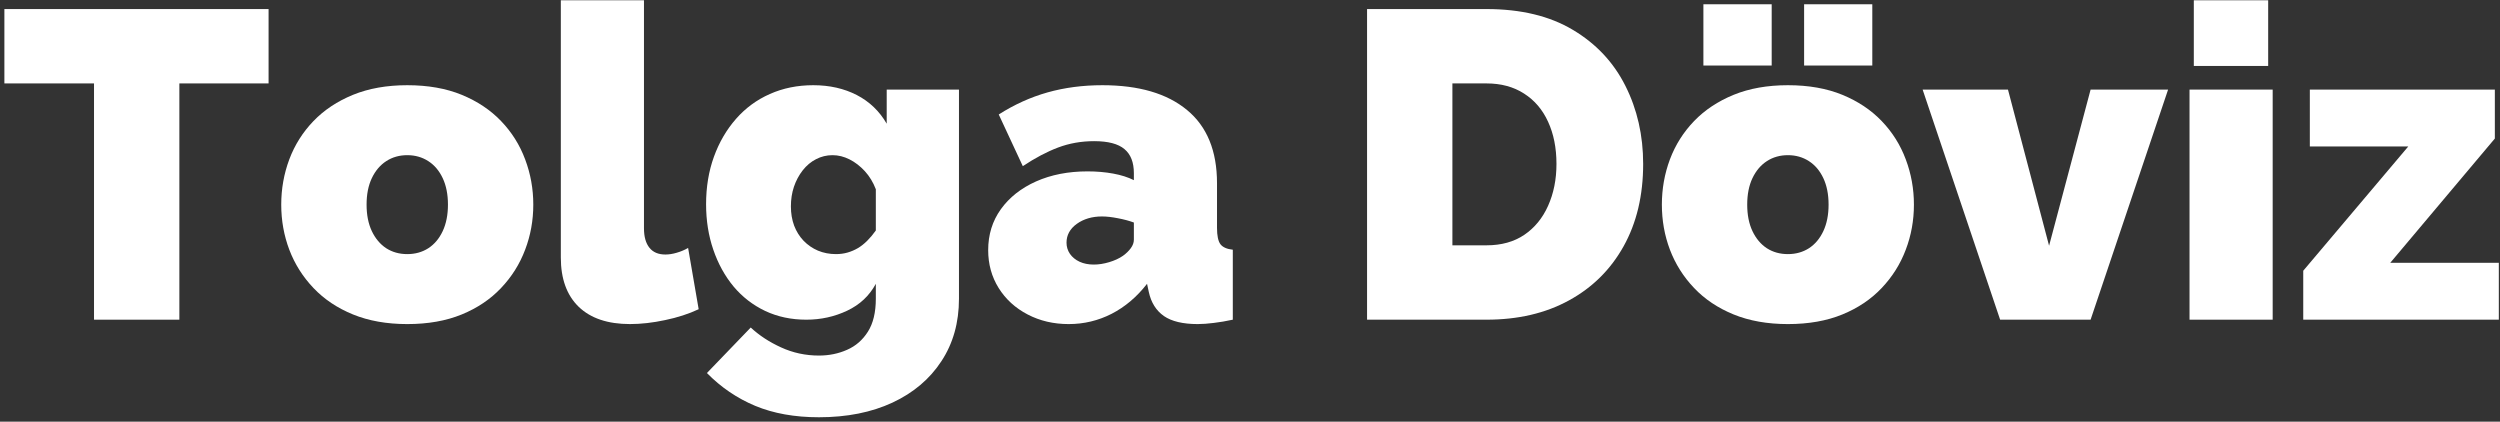
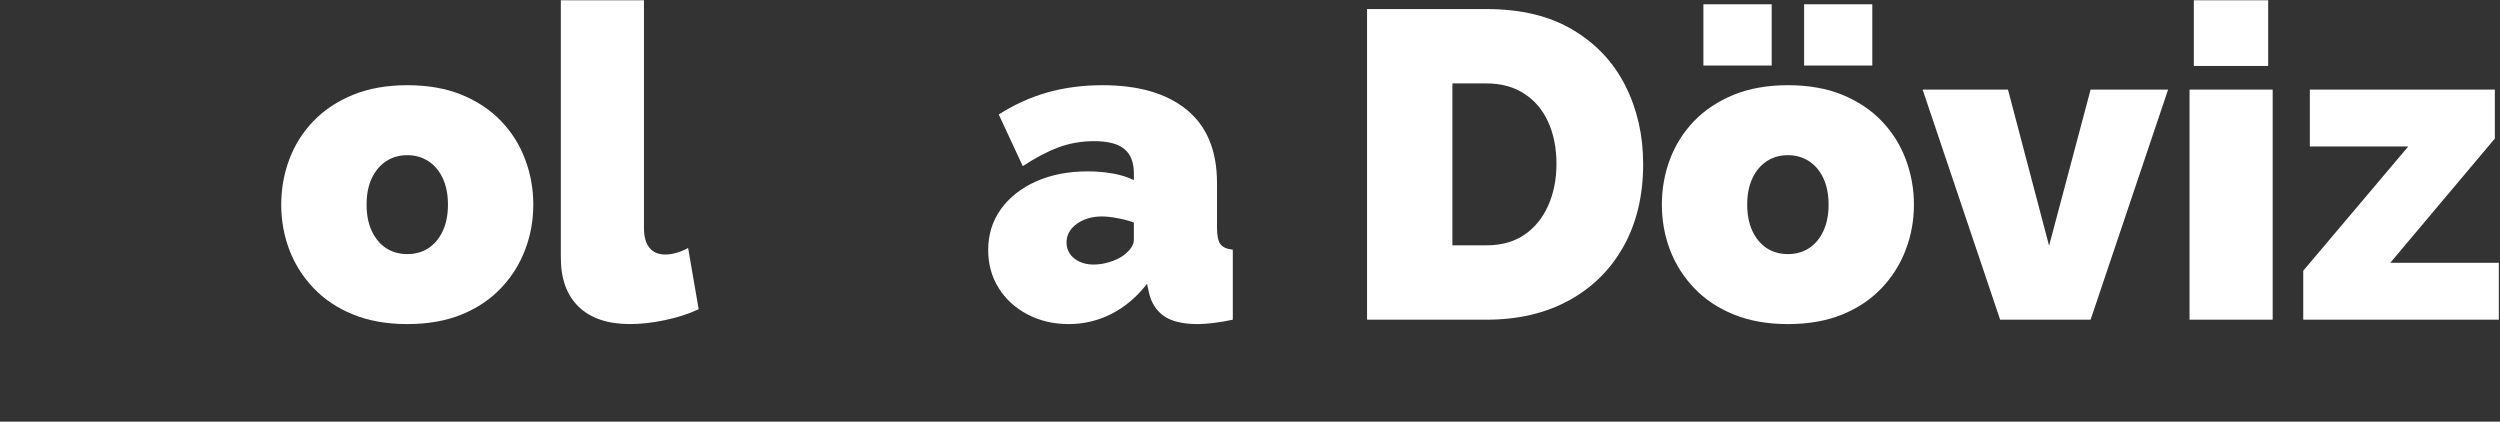
<svg xmlns="http://www.w3.org/2000/svg" width="498" height="84" viewBox="0 0 498 84" fill="none">
  <rect x="0" y="0" width="498" height="84" fill="#333333" stroke="none" />
-   <path d="M53.5 16.617H35.729V63.68H18.729V16.617H0.875V1.805H53.5V16.617Z" fill="white" />
  <path d="M81.128 64.556C77.055 64.556 73.451 63.915 70.315 62.639C67.19 61.363 64.565 59.608 62.44 57.368C60.315 55.134 58.711 52.592 57.628 49.743C56.555 46.9 56.023 43.905 56.023 40.764C56.023 37.629 56.555 34.618 57.628 31.744C58.711 28.869 60.315 26.327 62.44 24.119C64.565 21.91 67.19 20.171 70.315 18.889C73.451 17.613 77.055 16.973 81.128 16.973C85.253 16.973 88.867 17.613 91.982 18.889C95.091 20.171 97.701 21.91 99.815 24.119C101.94 26.327 103.534 28.869 104.607 31.744C105.69 34.618 106.232 37.629 106.232 40.764C106.232 43.905 105.69 46.9 104.607 49.743C103.534 52.592 101.94 55.134 99.815 57.368C97.701 59.608 95.091 61.363 91.982 62.639C88.867 63.915 85.253 64.556 81.128 64.556ZM73.023 40.764C73.023 42.796 73.367 44.551 74.065 46.035C74.773 47.525 75.732 48.66 76.94 49.452C78.159 50.233 79.555 50.618 81.128 50.618C82.695 50.618 84.091 50.233 85.315 49.452C86.534 48.66 87.492 47.525 88.19 46.035C88.883 44.551 89.232 42.796 89.232 40.764C89.232 38.723 88.883 36.967 88.19 35.493C87.492 34.009 86.534 32.879 85.315 32.098C84.091 31.306 82.695 30.91 81.128 30.91C79.555 30.91 78.159 31.306 76.94 32.098C75.732 32.879 74.773 34.009 74.065 35.493C73.367 36.967 73.023 38.723 73.023 40.764Z" fill="white" />
  <path d="M111.717 0.055H128.279V45.471C128.279 47.154 128.639 48.445 129.363 49.346C130.081 50.253 131.144 50.7 132.55 50.7C133.243 50.7 133.993 50.586 134.8 50.346C135.618 50.112 136.373 49.794 137.071 49.388L139.175 61.596C137.186 62.529 134.956 63.253 132.488 63.763C130.029 64.289 127.696 64.555 125.488 64.555C121.071 64.555 117.665 63.409 115.279 61.117C112.904 58.815 111.717 55.544 111.717 51.305V0.055Z" fill="white" />
-   <path d="M160.611 63.681C157.637 63.681 154.913 63.108 152.444 61.952C149.986 60.785 147.882 59.16 146.132 57.077C144.392 54.983 143.048 52.535 142.09 49.743C141.132 46.952 140.652 43.931 140.652 40.681C140.652 37.254 141.173 34.098 142.215 31.223C143.257 28.348 144.72 25.837 146.611 23.681C148.496 21.53 150.746 19.879 153.361 18.723C155.986 17.556 158.866 16.973 162.007 16.973C165.257 16.973 168.142 17.629 170.673 18.931C173.199 20.238 175.184 22.139 176.632 24.639V17.848H191.027V59.493C191.027 64.254 189.861 68.41 187.527 71.952C185.204 75.504 181.954 78.254 177.777 80.202C173.595 82.144 168.715 83.118 163.132 83.118C158.309 83.118 154.079 82.358 150.444 80.848C146.819 79.332 143.611 77.15 140.819 74.306L149.548 65.243C151.225 66.811 153.241 68.129 155.59 69.202C157.949 70.285 160.465 70.827 163.132 70.827C165.158 70.827 167.027 70.441 168.736 69.681C170.454 68.931 171.84 67.728 172.882 66.077C173.934 64.421 174.465 62.233 174.465 59.493V56.535C173.184 58.91 171.283 60.697 168.757 61.889C166.225 63.087 163.512 63.681 160.611 63.681ZM166.527 50.618C167.345 50.618 168.116 50.514 168.84 50.306C169.559 50.098 170.241 49.806 170.882 49.431C171.517 49.056 172.142 48.566 172.757 47.952C173.366 47.342 173.934 46.66 174.465 45.91V37.702C173.934 36.316 173.204 35.113 172.277 34.098C171.345 33.087 170.324 32.301 169.215 31.744C168.116 31.191 166.991 30.91 165.84 30.91C164.673 30.91 163.579 31.176 162.569 31.702C161.553 32.217 160.663 32.962 159.902 33.931C159.152 34.889 158.569 35.983 158.152 37.202C157.746 38.41 157.548 39.717 157.548 41.118C157.548 42.509 157.762 43.785 158.194 44.952C158.637 46.108 159.262 47.108 160.069 47.952C160.887 48.801 161.845 49.462 162.944 49.931C164.053 50.389 165.246 50.618 166.527 50.618Z" fill="white" />
  <path d="M196.846 49.827C196.846 46.743 197.684 44.03 199.367 41.681C201.059 39.322 203.398 37.473 206.387 36.139C209.387 34.806 212.804 34.139 216.637 34.139C218.439 34.139 220.143 34.285 221.742 34.577C223.335 34.868 224.71 35.306 225.867 35.889V34.493C225.867 32.342 225.242 30.744 223.992 29.702C222.752 28.65 220.742 28.119 217.95 28.119C215.393 28.119 212.997 28.546 210.762 29.389C208.523 30.238 206.184 31.473 203.742 33.098L198.95 22.806C202.033 20.837 205.268 19.369 208.658 18.41C212.059 17.452 215.705 16.973 219.596 16.973C226.856 16.973 232.476 18.619 236.45 21.91C240.434 25.191 242.429 30.051 242.429 36.493V45.389C242.429 46.962 242.658 48.051 243.117 48.66C243.585 49.259 244.408 49.618 245.575 49.743V63.681C244.242 63.973 242.976 64.186 241.783 64.327C240.585 64.478 239.523 64.556 238.596 64.556C235.637 64.556 233.387 64.019 231.846 62.952C230.304 61.868 229.304 60.28 228.846 58.181L228.492 56.535C226.46 59.15 224.106 61.139 221.429 62.514C218.762 63.874 215.913 64.556 212.887 64.556C209.872 64.556 207.143 63.915 204.7 62.639C202.252 61.363 200.33 59.608 198.929 57.368C197.538 55.134 196.846 52.618 196.846 49.827ZM223.7 50.952C224.335 50.493 224.856 49.988 225.262 49.431C225.663 48.879 225.867 48.316 225.867 47.743V44.327C224.934 43.983 223.872 43.697 222.679 43.473C221.497 43.238 220.439 43.118 219.512 43.118C217.538 43.118 215.867 43.613 214.492 44.598C213.127 45.587 212.45 46.837 212.45 48.348C212.45 49.155 212.679 49.9 213.137 50.577C213.606 51.243 214.247 51.764 215.054 52.139C215.872 52.514 216.809 52.702 217.867 52.702C218.851 52.702 219.877 52.546 220.95 52.223C222.018 51.905 222.934 51.483 223.7 50.952Z" fill="white" />
  <path d="M272.318 63.68V1.805H296.11C302.969 1.805 308.704 3.19 313.318 5.951C317.943 8.701 321.428 12.419 323.777 17.096C326.136 21.779 327.318 26.966 327.318 32.659C327.318 38.94 326.016 44.404 323.423 49.055C320.839 53.695 317.204 57.294 312.527 59.846C307.86 62.404 302.386 63.68 296.11 63.68H272.318ZM310.048 32.659C310.048 29.466 309.49 26.669 308.381 24.263C307.282 21.846 305.683 19.971 303.589 18.638C301.506 17.294 299.011 16.617 296.11 16.617H289.318V48.867H296.11C299.068 48.867 301.574 48.175 303.631 46.784C305.699 45.383 307.282 43.45 308.381 40.992C309.49 38.523 310.048 35.742 310.048 32.659Z" fill="white" />
  <path d="M356.149 64.556C352.076 64.556 348.472 63.915 345.337 62.639C342.212 61.363 339.587 59.608 337.462 57.368C335.337 55.134 333.732 52.592 332.649 49.743C331.576 46.9 331.045 43.905 331.045 40.764C331.045 37.629 331.576 34.618 332.649 31.744C333.732 28.869 335.337 26.327 337.462 24.119C339.587 21.91 342.212 20.171 345.337 18.889C348.472 17.613 352.076 16.973 356.149 16.973C360.274 16.973 363.889 17.613 367.003 18.889C370.113 20.171 372.722 21.91 374.837 24.119C376.962 26.327 378.555 28.869 379.628 31.744C380.712 34.618 381.253 37.629 381.253 40.764C381.253 43.905 380.712 46.9 379.628 49.743C378.555 52.592 376.962 55.134 374.837 57.368C372.722 59.608 370.113 61.363 367.003 62.639C363.889 63.915 360.274 64.556 356.149 64.556ZM348.045 40.764C348.045 42.796 348.389 44.551 349.087 46.035C349.795 47.525 350.753 48.66 351.962 49.452C353.18 50.233 354.576 50.618 356.149 50.618C357.717 50.618 359.113 50.233 360.337 49.452C361.555 48.66 362.514 47.525 363.212 46.035C363.904 44.551 364.253 42.796 364.253 40.764C364.253 38.723 363.904 36.967 363.212 35.493C362.514 34.009 361.555 32.879 360.337 32.098C359.113 31.306 357.717 30.91 356.149 30.91C354.576 30.91 353.18 31.306 351.962 32.098C350.753 32.879 349.795 34.009 349.087 35.493C348.389 36.967 348.045 38.723 348.045 40.764ZM339.316 13.056V0.848H352.92V13.056H339.316ZM359.378 13.056V0.848H372.962V13.056H359.378Z" fill="white" />
  <path d="M398.426 63.681L382.988 17.848H399.988L408.176 48.952L416.447 17.848H431.884L416.447 63.681H398.426Z" fill="white" />
  <path d="M436.154 63.68V17.846H452.717V63.68H436.154ZM437.008 13.138V0.055H451.821V13.138H437.008Z" fill="white" />
  <path d="M458.807 53.931L479.723 29.181H460.119V17.848H496.973V27.598L476.14 52.348H497.765V63.681H458.807V53.931Z" fill="white" />
</svg>